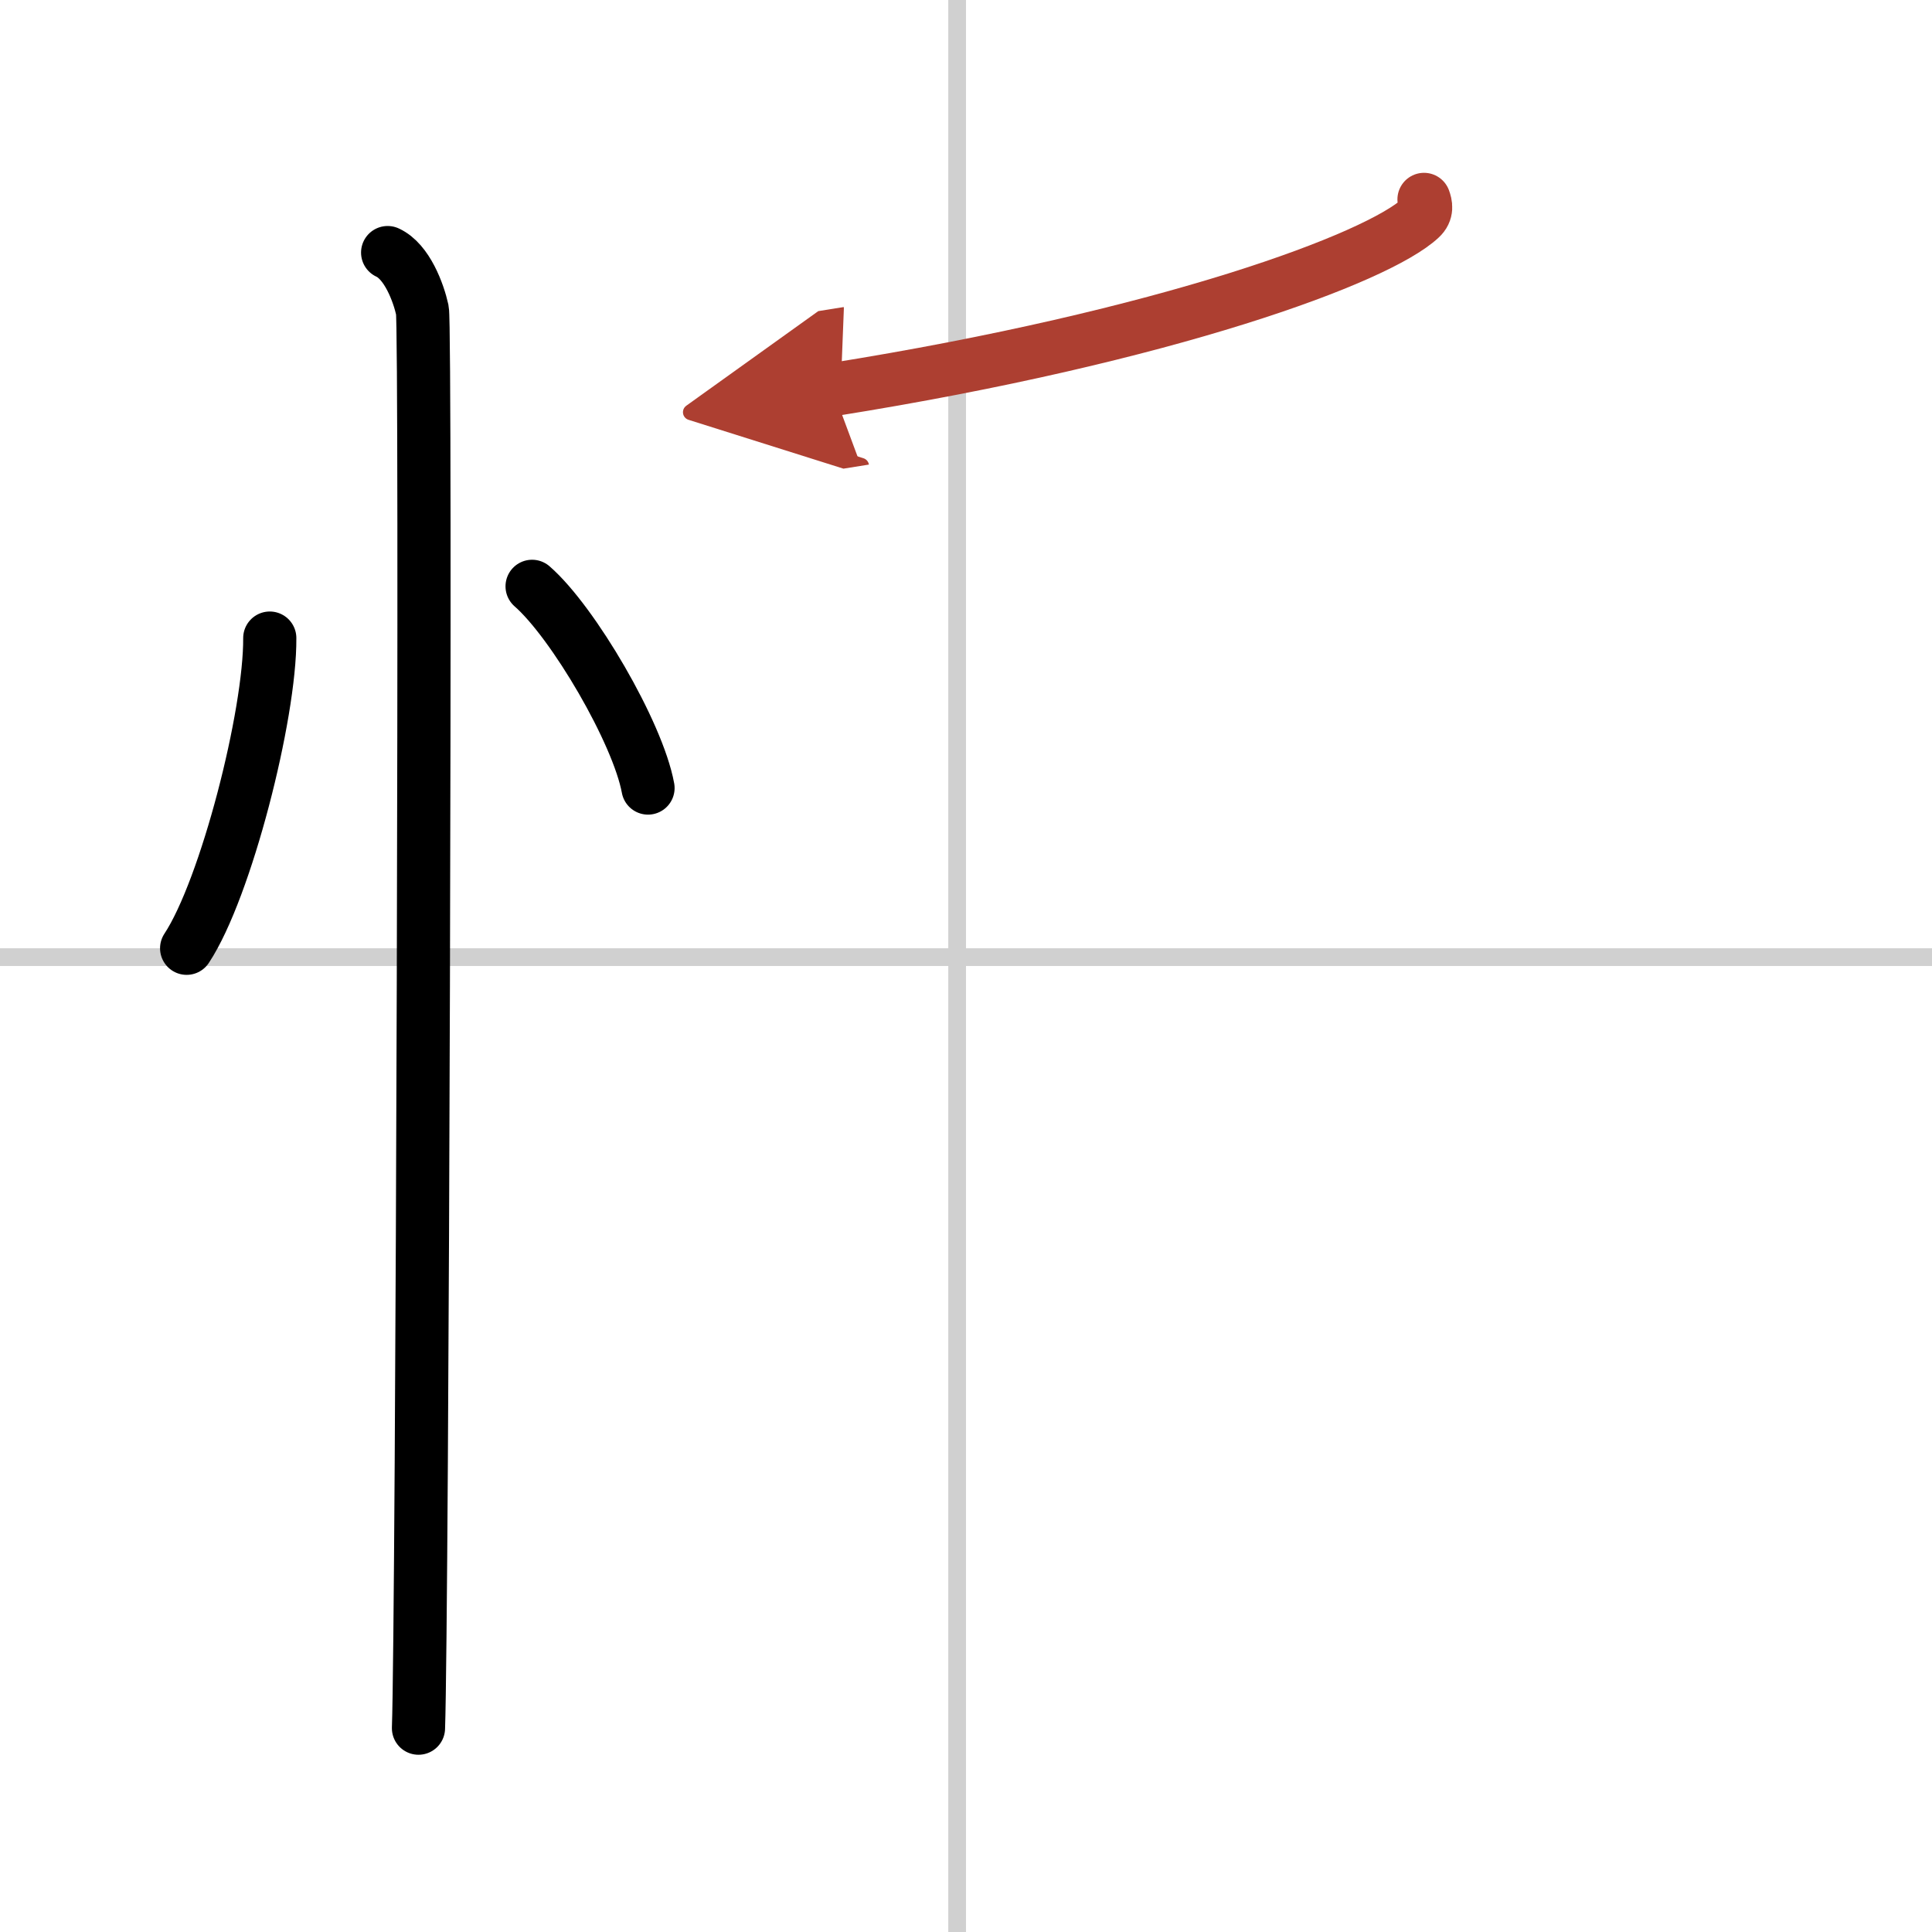
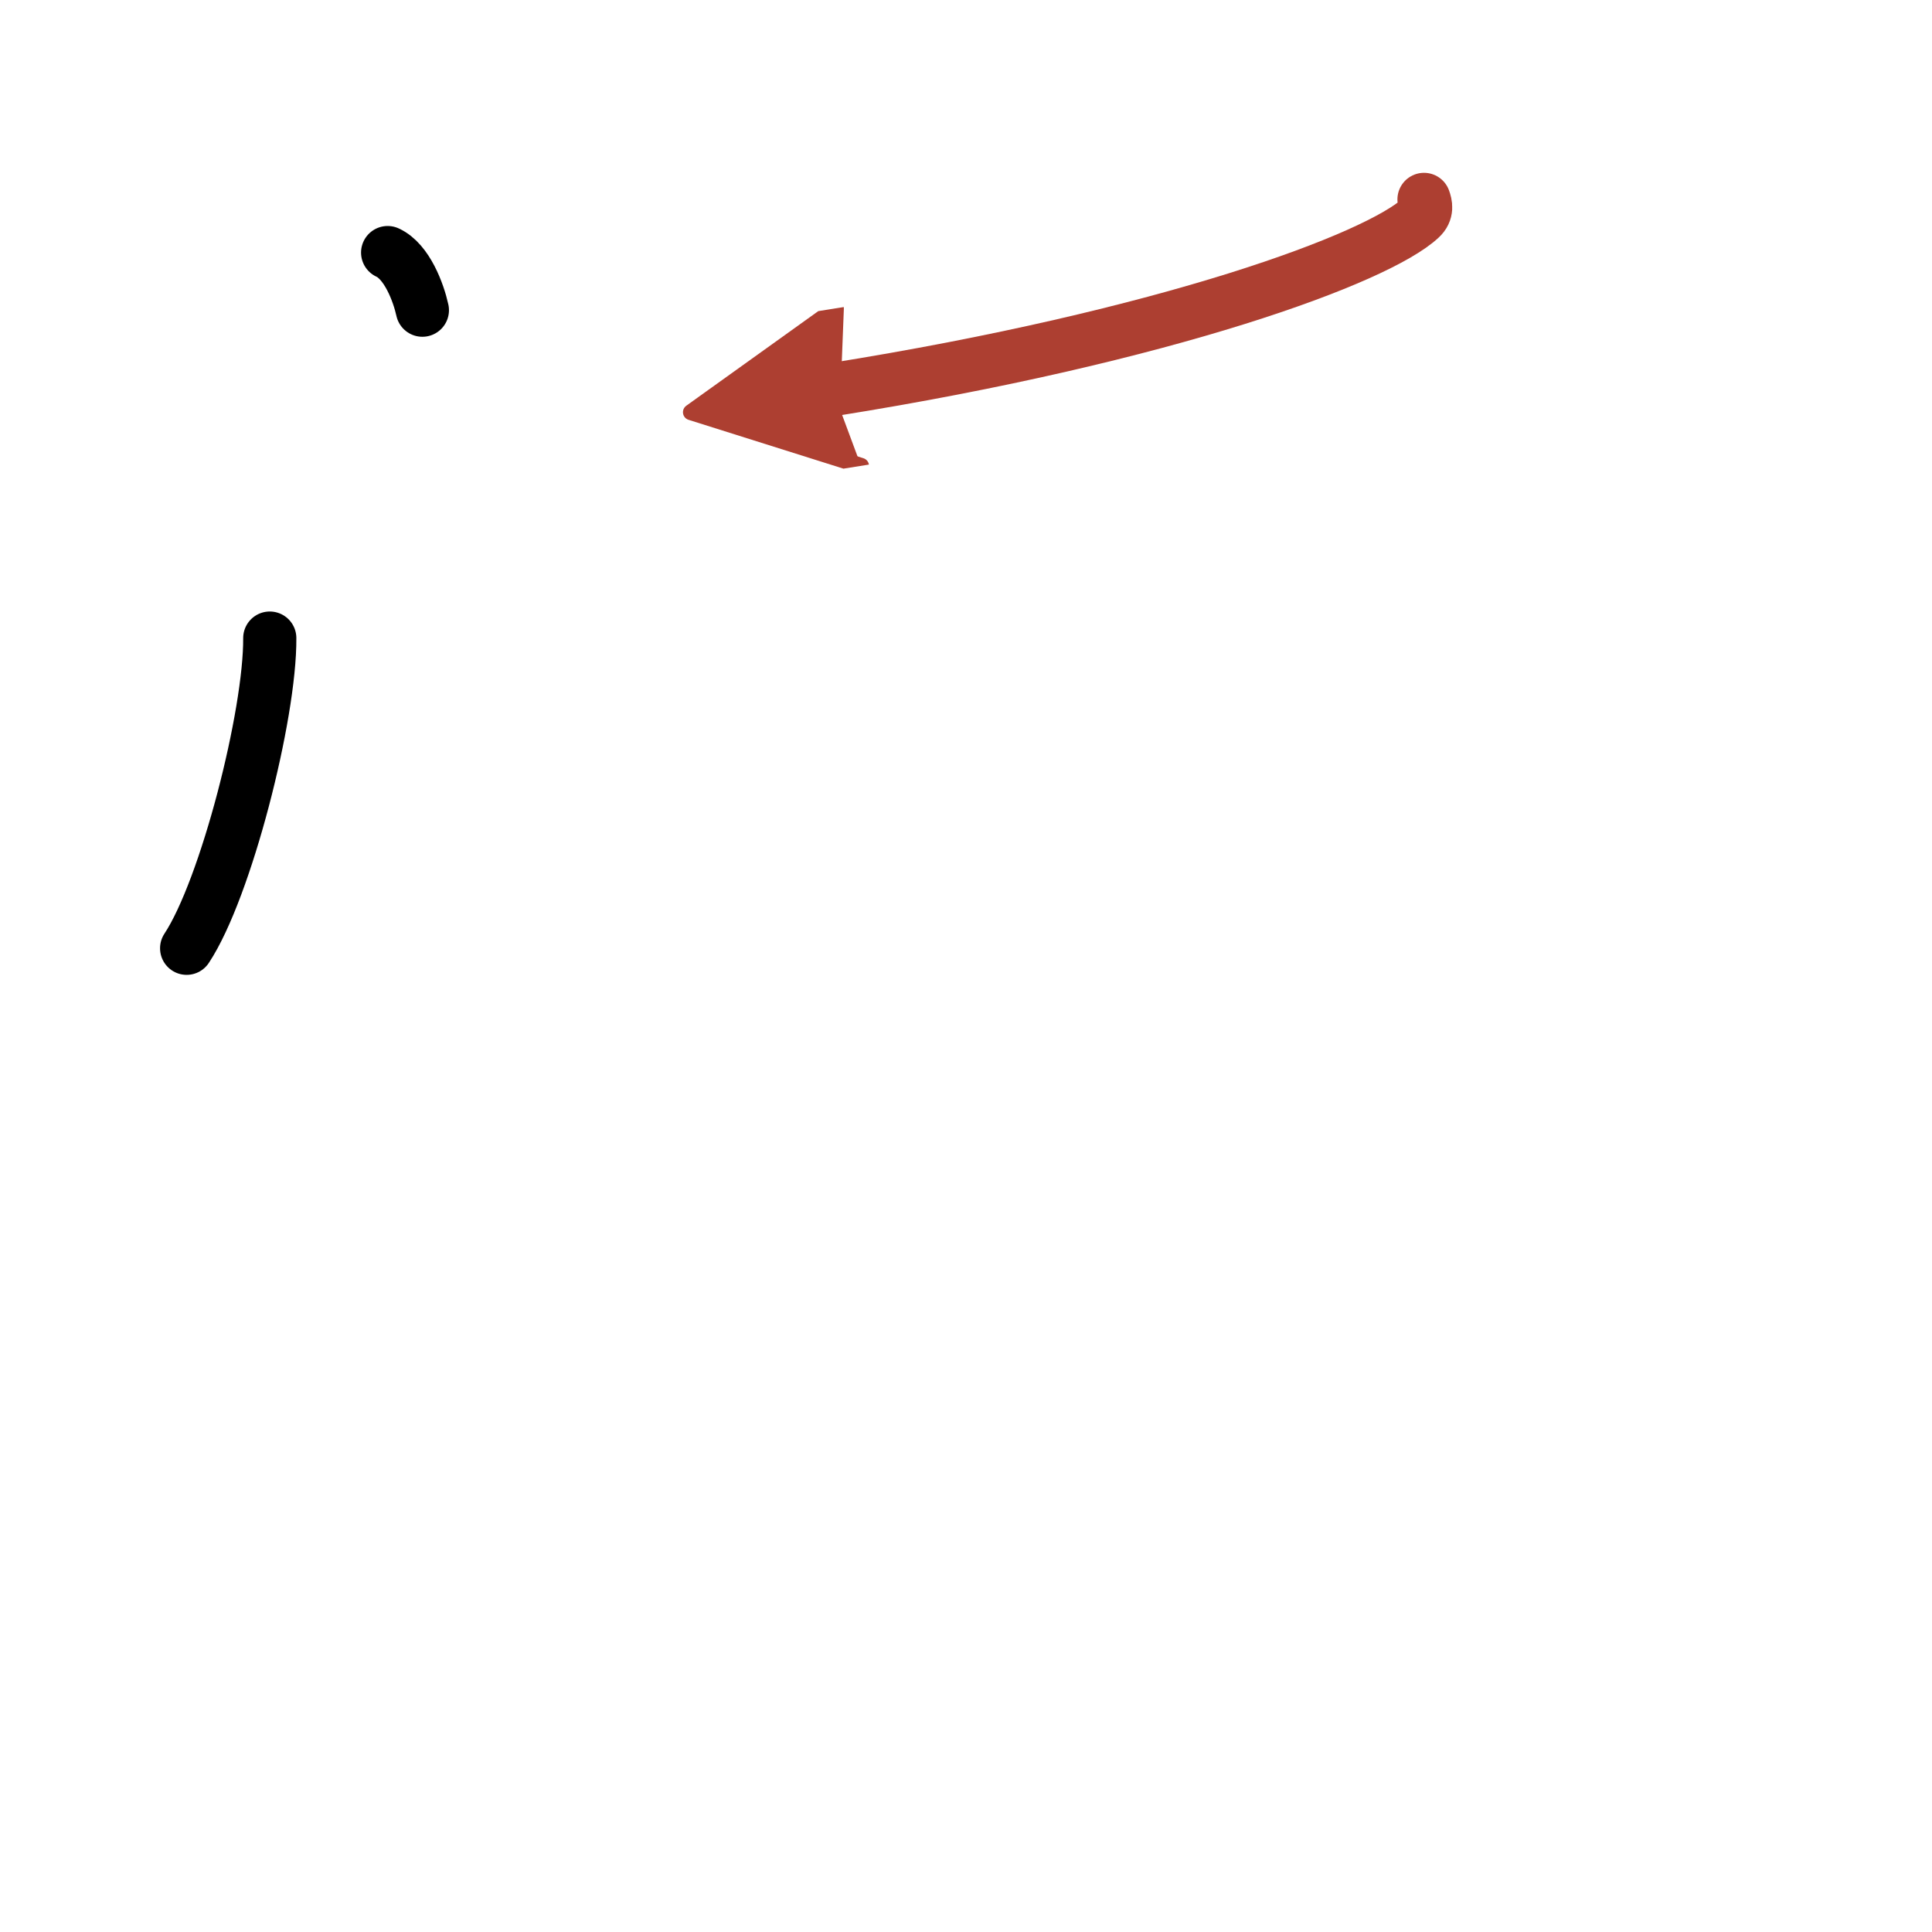
<svg xmlns="http://www.w3.org/2000/svg" width="400" height="400" viewBox="0 0 109 109">
  <defs>
    <marker id="a" markerWidth="4" orient="auto" refX="1" refY="5" viewBox="0 0 10 10">
      <polyline points="0 0 10 5 0 10 1 5" fill="#ad3f31" stroke="#ad3f31" />
    </marker>
  </defs>
  <g fill="none" stroke="#000" stroke-linecap="round" stroke-linejoin="round" stroke-width="3">
-     <rect width="100%" height="100%" fill="#fff" stroke="#fff" />
-     <line x1="54" x2="54" y2="109" stroke="#d0d0d0" stroke-width="1" />
-     <line x2="109" y1="54" y2="54" stroke="#d0d0d0" stroke-width="1" />
    <path d="m15.22 36c0.03 4.31-2.47 14.14-4.69 17.5" />
-     <path d="m30.02 33.08c2.31 2.01 5.97 8.26 6.54 11.38" />
-     <path d="m21.87 14.25c1.09 0.5 1.74 2.25 1.96 3.25s0 73.75-0.22 80" />
+     <path d="m21.87 14.25c1.09 0.5 1.74 2.25 1.96 3.25" />
    <path d="m80.34 11.25c0.1 0.27 0.21 0.69-0.2 1.06-2.41 2.25-14.23 6.65-33.16 9.67" marker-end="url(#a)" stroke="#ad3f31" />
  </g>
</svg>